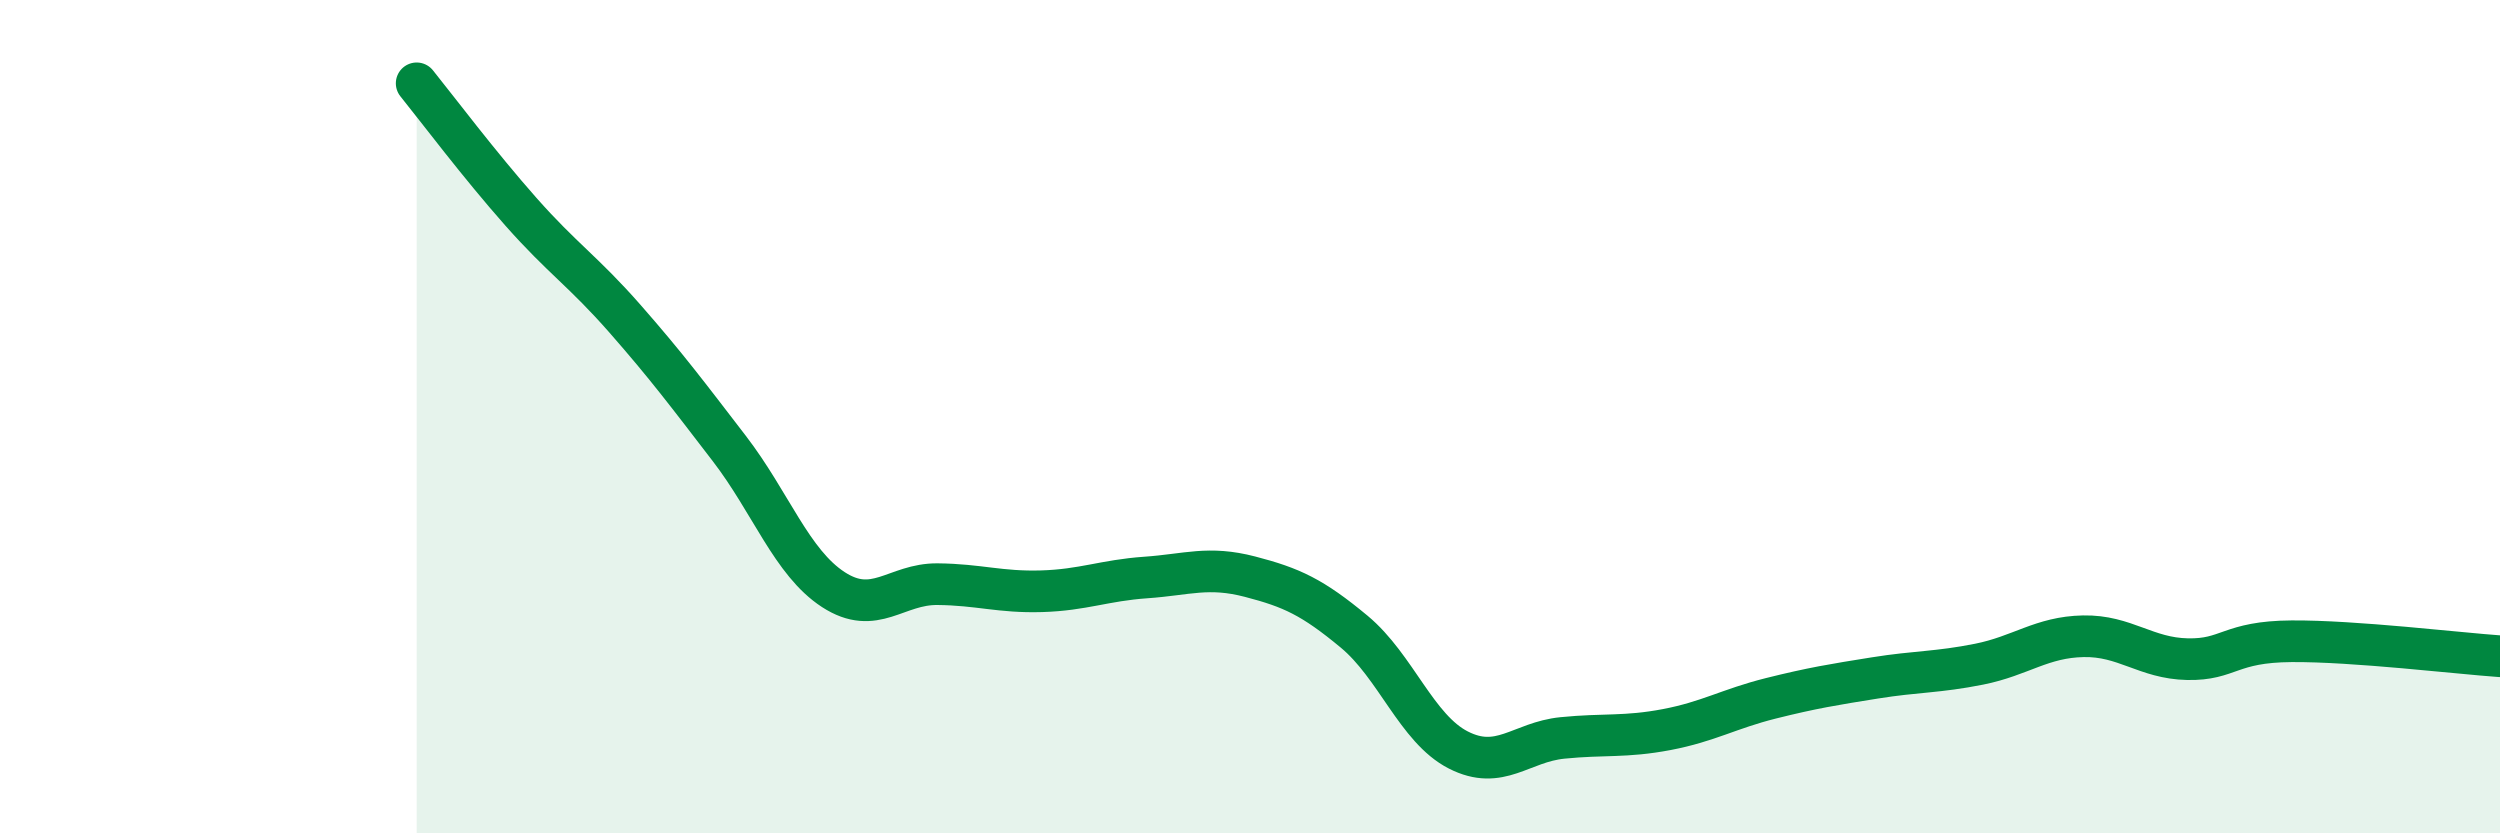
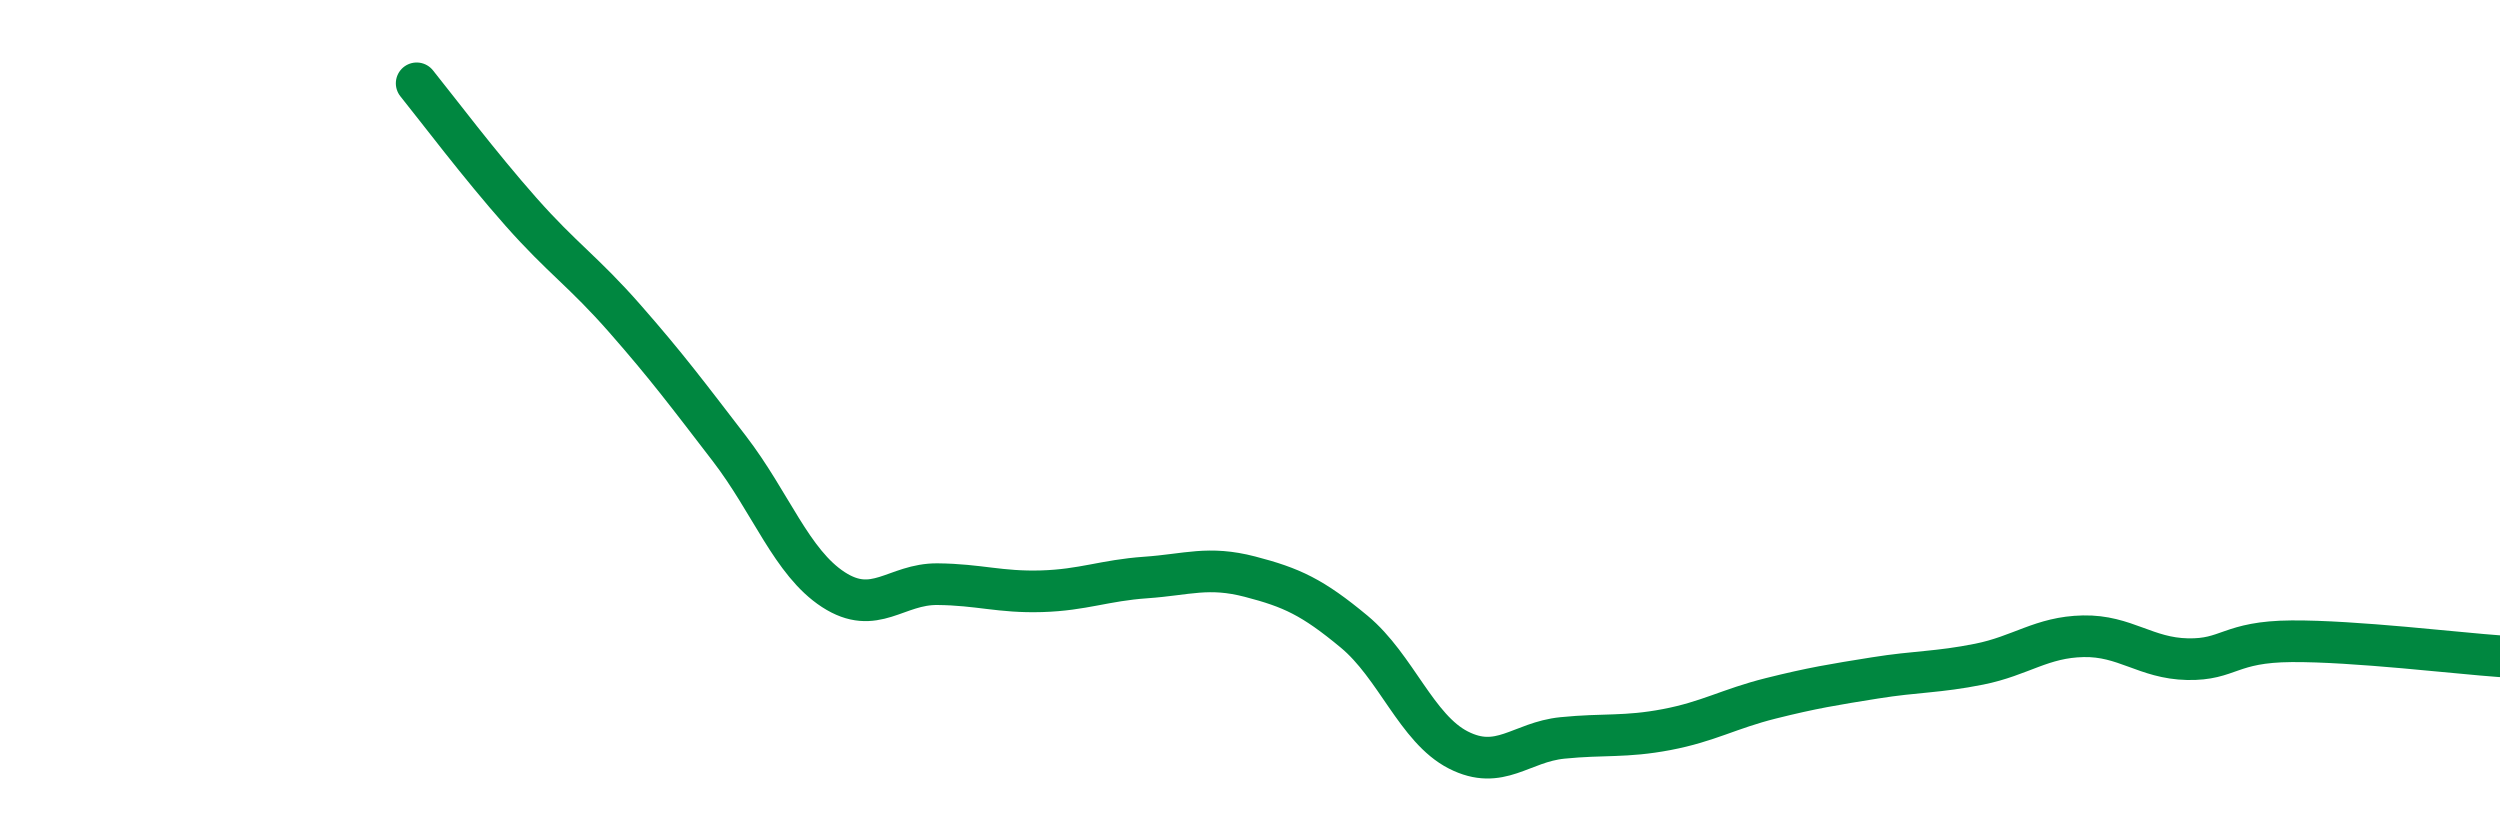
<svg xmlns="http://www.w3.org/2000/svg" width="60" height="20" viewBox="0 0 60 20">
-   <path d="M 10,2 C 10.5,2.62 11.5,3.95 12.5,5.08 C 13.5,6.21 14,6.51 15,7.65 C 16,8.79 16.5,9.46 17.5,10.76 C 18.5,12.06 19,13.5 20,14.15 C 21,14.8 21.5,14.01 22.5,14.02 C 23.5,14.03 24,14.22 25,14.19 C 26,14.16 26.5,13.93 27.5,13.86 C 28.5,13.79 29,13.58 30,13.84 C 31,14.1 31.5,14.33 32.5,15.16 C 33.5,15.99 34,17.49 35,18 C 36,18.51 36.5,17.81 37.5,17.71 C 38.5,17.61 39,17.7 40,17.51 C 41,17.32 41.5,17.01 42.5,16.76 C 43.5,16.51 44,16.43 45,16.27 C 46,16.11 46.5,16.14 47.5,15.94 C 48.5,15.74 49,15.29 50,15.27 C 51,15.25 51.5,15.8 52.5,15.82 C 53.5,15.84 53.5,15.4 55,15.39 C 56.5,15.38 59,15.68 60,15.75L60 20L10 20Z" fill="#008740" opacity="0.1" stroke-linecap="round" stroke-linejoin="round" />
  <path d="M 10,2 C 10.5,2.62 11.5,3.95 12.5,5.08 C 13.5,6.21 14,6.51 15,7.65 C 16,8.79 16.5,9.46 17.5,10.76 C 18.5,12.06 19,13.5 20,14.15 C 21,14.8 21.5,14.01 22.5,14.02 C 23.5,14.03 24,14.22 25,14.19 C 26,14.16 26.5,13.93 27.5,13.86 C 28.5,13.79 29,13.58 30,13.84 C 31,14.1 31.5,14.33 32.5,15.16 C 33.5,15.99 34,17.49 35,18 C 36,18.51 36.5,17.81 37.5,17.71 C 38.5,17.61 39,17.7 40,17.51 C 41,17.32 41.5,17.01 42.5,16.76 C 43.5,16.51 44,16.43 45,16.27 C 46,16.11 46.5,16.14 47.5,15.94 C 48.5,15.74 49,15.29 50,15.27 C 51,15.25 51.5,15.8 52.5,15.82 C 53.5,15.84 53.5,15.4 55,15.39 C 56.5,15.38 59,15.68 60,15.75" stroke="#008740" stroke-width="1" fill="none" stroke-linecap="round" stroke-linejoin="round" />
</svg>